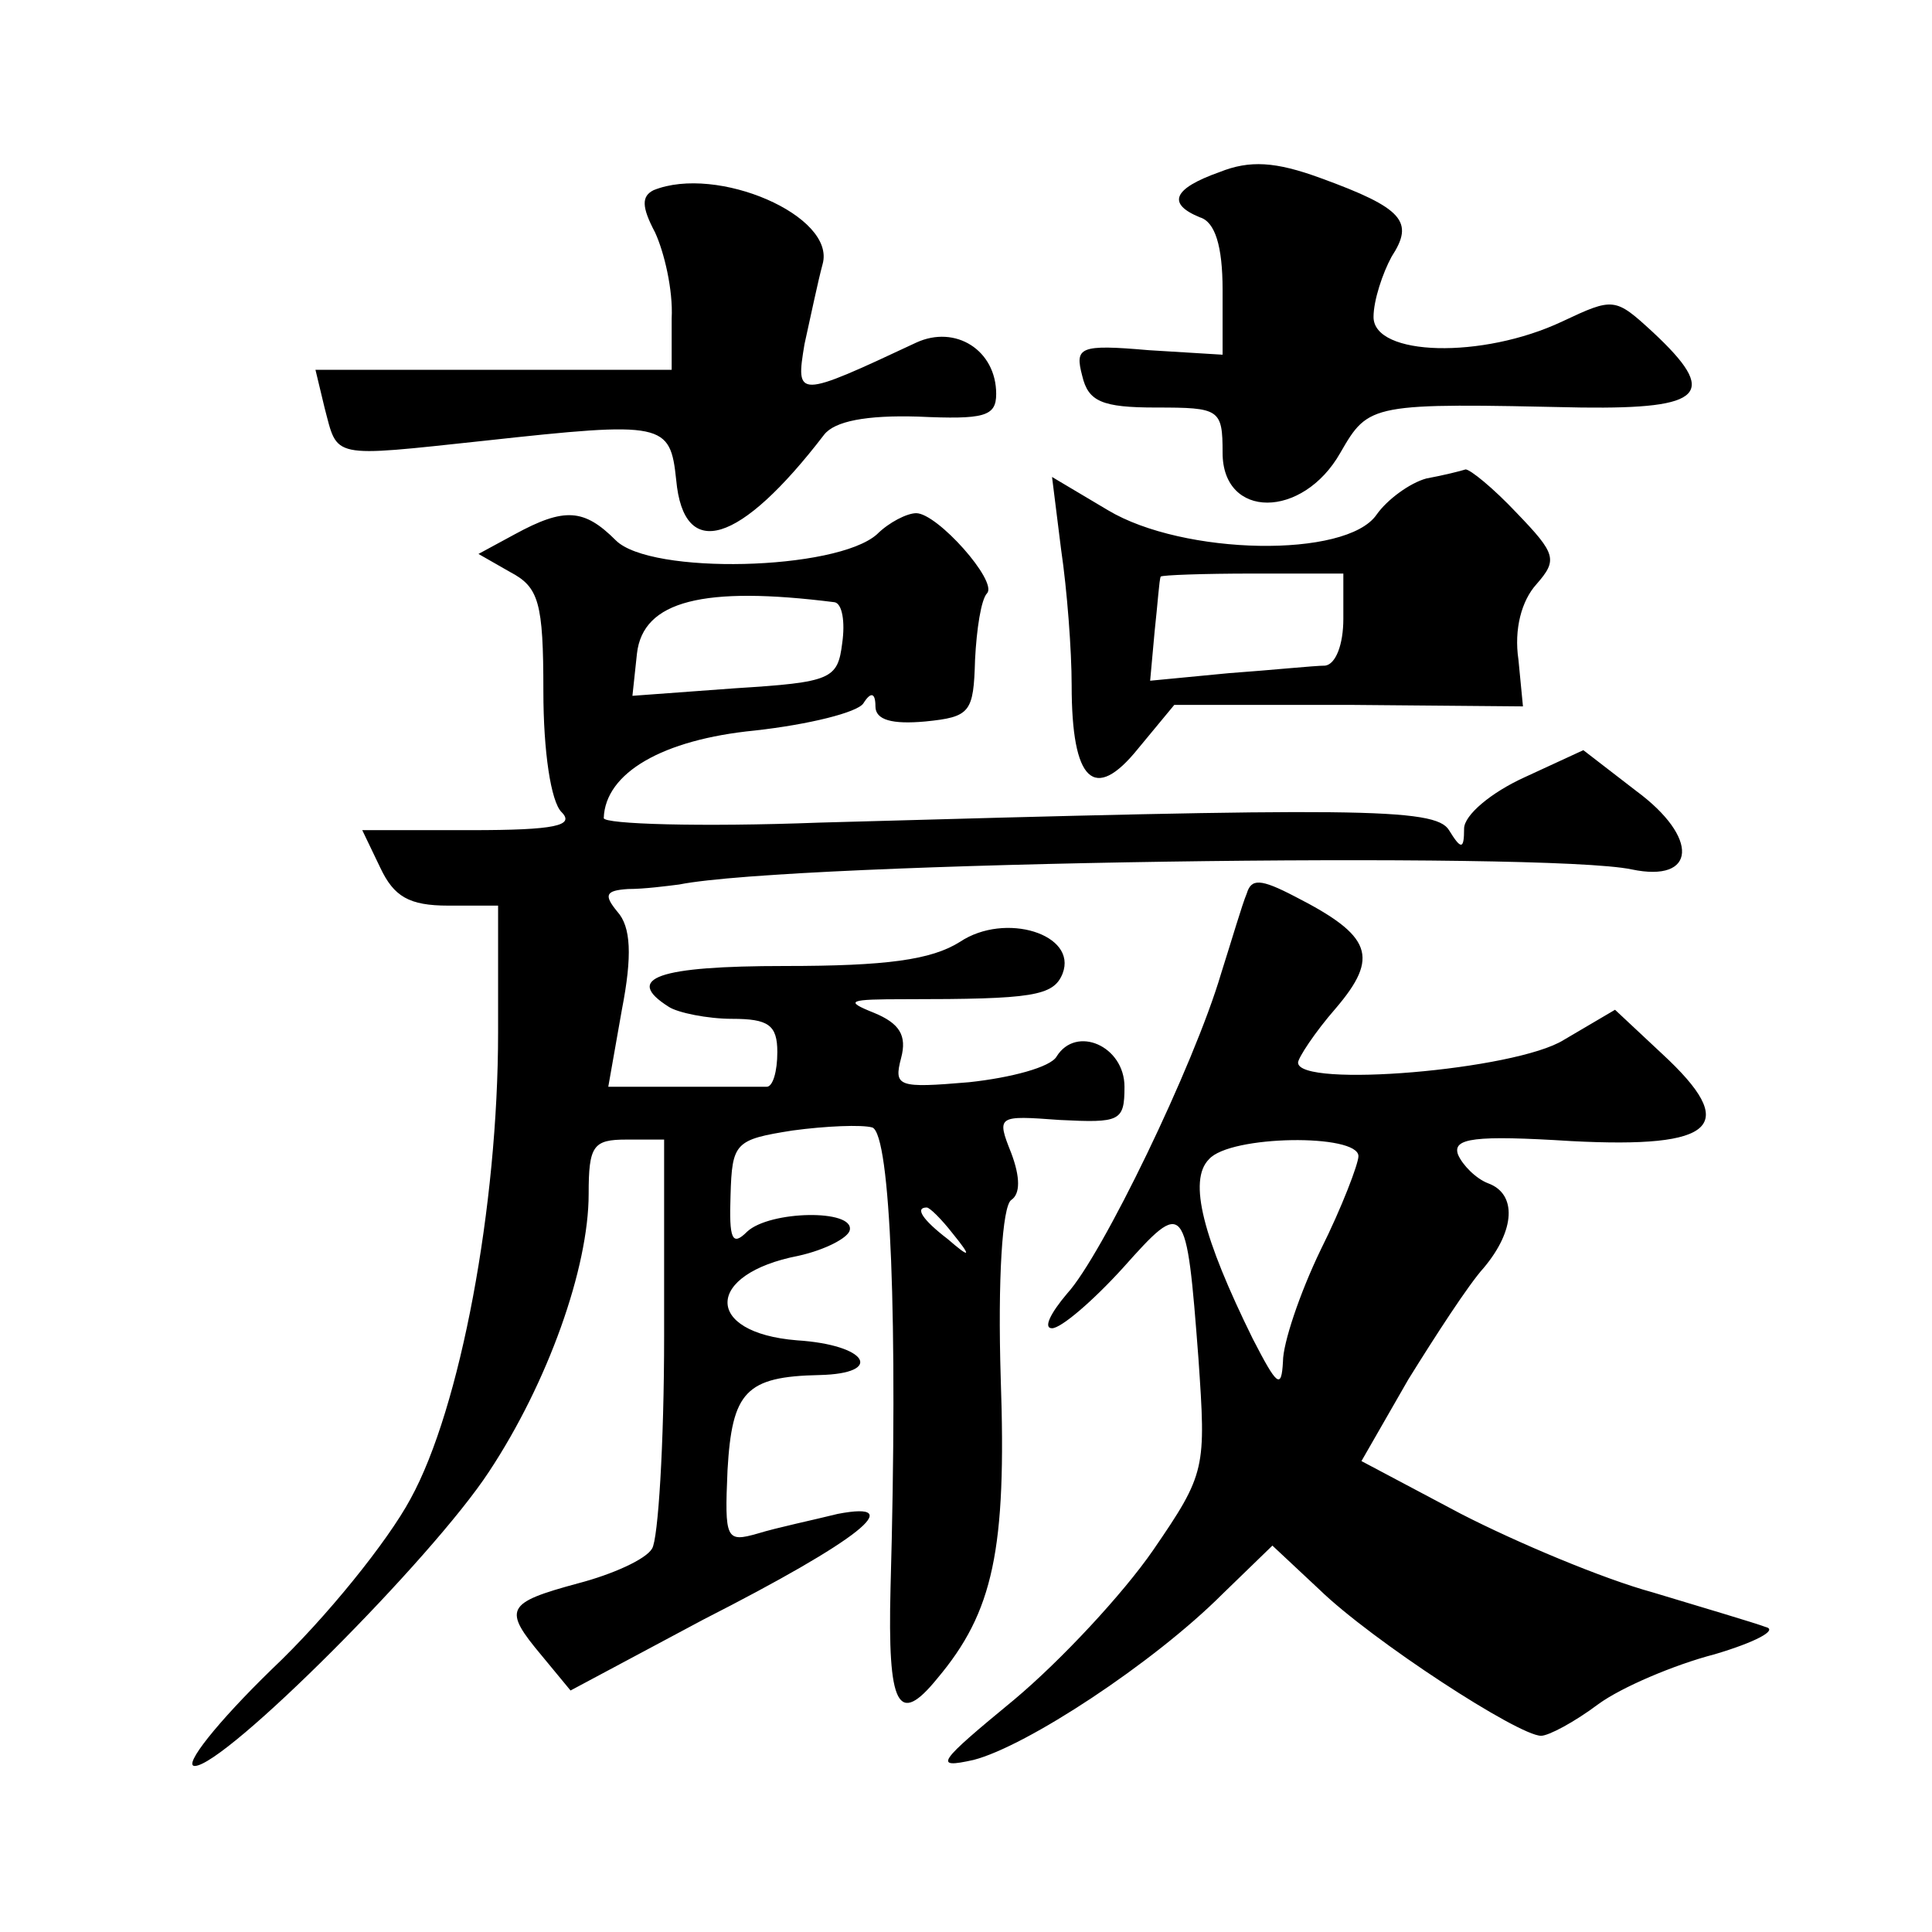
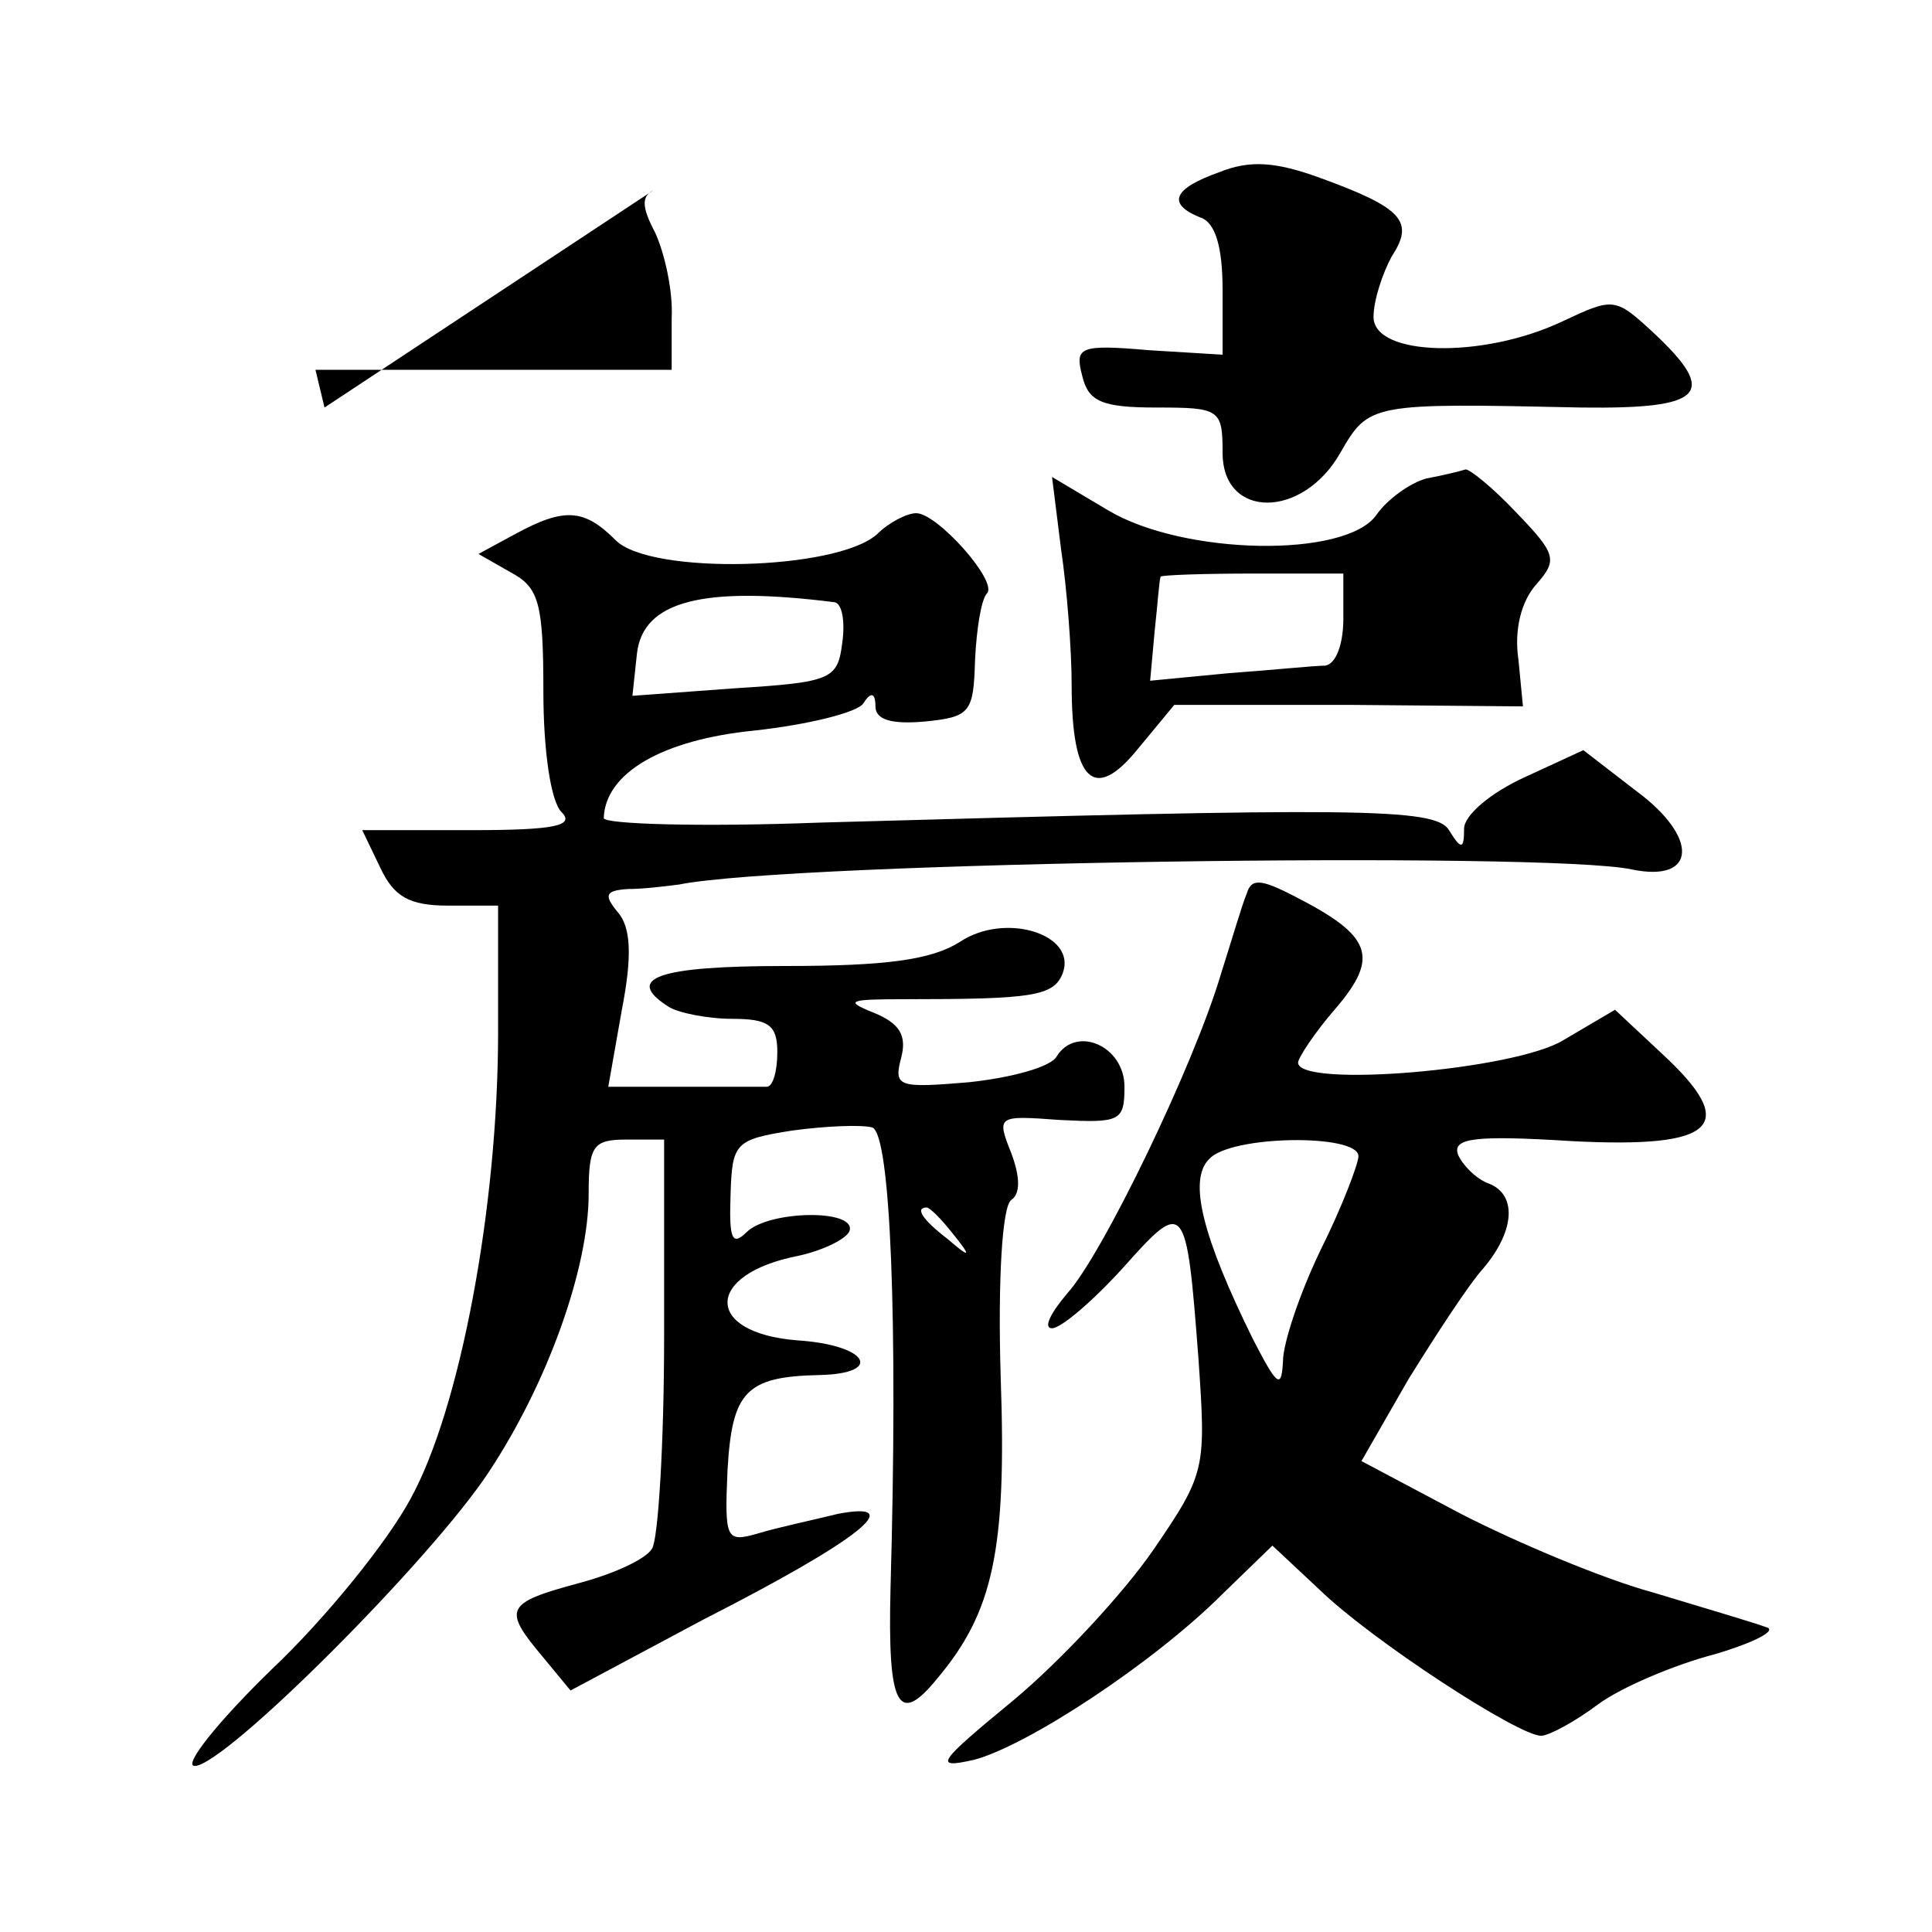
<svg xmlns="http://www.w3.org/2000/svg" version="1.0" width="128pt" height="128pt" viewBox="0 0 128 128" preserveAspectRatio="xMidYMid meet">
  <g transform="translate(0,128) scale(0.1,-0.1)" fill="#0" stroke="none">
-     <path d="M808 1166 c-31 -11 -35 -21 -13 -30 10 -3 15 -19 15 -48 l0 -43 -49 3 c-46 4 -49 2 -44 -17 4 -17 13 -21 49 -21 42 0 44 -1 44 -30 0 -44 53 -44 78 0 19 33 20 33 160 30 81 -1 91 9 47 50 -25 23 -26 23 -60 7 -53 -25 -125 -23 -125 3 0 11 6 29 12 40 15 23 8 32 -47 52 -30 11 -47 12 -67 4z M433 1154 c-8 -4 -8 -11 1 -28 6 -13 12 -38 11 -57 l0 -34 -118 0 -118 0 6 -25 c9 -34 3 -33 106 -22 119 13 123 12 127 -26 5 -54 42 -43 98 30 7 9 28 13 62 12 44 -2 52 0 52 15 0 29 -27 46 -53 34 -79 -37 -80 -37 -74 -1 4 18 9 42 12 53 9 32 -70 66 -112 49z M945 963 c-11 -3 -26 -14 -33 -24 -20 -29 -128 -27 -178 3 l-37 22 6 -48 c4 -27 7 -67 7 -90 0 -64 15 -78 44 -42 l24 29 116 0 115 -1 -3 31 c-3 20 2 39 12 50 14 16 13 20 -13 47 -16 17 -31 29 -34 29 -3 -1 -15 -4 -26 -6z m-55 -93 c0 -17 -5 -30 -12 -31 -7 0 -36 -3 -64 -5 l-52 -5 3 33 c2 18 3 34 4 36 1 1 28 2 61 2 l60 0 0 -30z M341 926 l-24 -13 21 -12 c19 -10 22 -20 22 -79 0 -40 5 -73 12 -80 9 -9 -4 -12 -60 -12 l-72 0 12 -25 c9 -19 19 -25 45 -25 l33 0 0 -84 c0 -115 -25 -249 -58 -309 -15 -28 -56 -79 -92 -113 -36 -35 -59 -64 -51 -64 20 0 157 137 195 195 39 59 66 135 66 184 0 32 3 36 25 36 l25 0 0 -130 c0 -72 -4 -135 -8 -141 -4 -7 -26 -17 -49 -23 -48 -13 -50 -17 -24 -48 l19 -23 88 47 c104 53 136 79 89 70 -16 -4 -40 -9 -53 -13 -21 -6 -22 -4 -20 42 3 52 12 62 61 63 43 1 32 20 -15 23 -62 5 -61 44 1 56 18 4 33 12 34 17 3 14 -53 13 -68 -1 -10 -10 -12 -5 -11 24 1 35 3 37 41 43 22 3 46 4 53 2 12 -5 17 -128 12 -305 -2 -79 5 -92 31 -60 37 44 46 85 42 199 -2 65 1 114 7 118 6 4 6 15 0 31 -10 25 -9 25 32 22 40 -2 43 -1 43 22 0 27 -32 41 -45 20 -4 -7 -30 -14 -58 -17 -47 -4 -50 -3 -45 16 4 15 -1 23 -18 30 -20 8 -17 9 21 9 84 0 98 2 104 17 10 26 -38 41 -68 21 -19 -12 -49 -16 -116 -16 -84 0 -107 -8 -77 -27 6 -4 26 -8 42 -8 24 0 30 -4 30 -22 0 -13 -3 -23 -7 -23 -5 0 -30 0 -57 0 l-48 0 9 51 c7 36 6 55 -3 65 -9 11 -8 14 7 15 11 0 26 2 34 3 75 15 575 22 631 10 43 -9 45 21 3 52 l-35 27 -39 -18 c-22 -10 -40 -25 -40 -34 0 -14 -2 -14 -10 -1 -9 15 -62 15 -417 5 -79 -3 -143 -1 -143 3 1 30 39 52 100 58 36 4 68 12 72 18 5 8 8 7 8 -2 0 -9 11 -12 33 -10 30 3 32 6 33 41 1 20 4 40 8 44 7 8 -33 53 -47 53 -6 0 -18 -6 -26 -14 -27 -24 -150 -27 -173 -4 -21 21 -34 22 -67 4z m212 -45 c5 -1 7 -13 5 -27 -3 -24 -7 -26 -71 -30 l-68 -5 3 28 c4 35 44 45 131 34z m78 -418 c13 -16 12 -17 -3 -4 -17 13 -22 21 -14 21 2 0 10 -8 17 -17z M826 688 c-3 -7 -10 -31 -17 -53 -18 -61 -79 -187 -102 -212 -11 -13 -16 -23 -10 -23 6 0 27 18 47 40 41 46 42 45 50 -60 5 -73 5 -76 -30 -127 -20 -29 -61 -73 -92 -99 -51 -42 -54 -46 -27 -40 35 9 119 64 165 110 l33 32 31 -29 c35 -34 132 -97 147 -97 5 0 22 9 38 21 15 11 50 26 77 33 27 8 42 16 34 18 -8 3 -42 13 -75 23 -33 9 -90 33 -127 52 l-66 35 31 54 c18 29 40 63 50 74 21 25 22 49 3 56 -8 3 -17 12 -20 19 -4 11 11 13 75 9 96 -5 112 10 60 58 l-31 29 -34 -20 c-32 -20 -176 -32 -176 -15 0 3 11 20 25 36 29 34 24 48 -27 74 -23 12 -29 12 -32 2z m74 -174 c0 -5 -11 -34 -25 -62 -14 -29 -25 -62 -25 -74 -1 -19 -4 -16 -20 15 -33 67 -43 105 -29 119 14 16 99 17 99 2z" />
+     <path d="M808 1166 c-31 -11 -35 -21 -13 -30 10 -3 15 -19 15 -48 l0 -43 -49 3 c-46 4 -49 2 -44 -17 4 -17 13 -21 49 -21 42 0 44 -1 44 -30 0 -44 53 -44 78 0 19 33 20 33 160 30 81 -1 91 9 47 50 -25 23 -26 23 -60 7 -53 -25 -125 -23 -125 3 0 11 6 29 12 40 15 23 8 32 -47 52 -30 11 -47 12 -67 4z M433 1154 c-8 -4 -8 -11 1 -28 6 -13 12 -38 11 -57 l0 -34 -118 0 -118 0 6 -25 z M945 963 c-11 -3 -26 -14 -33 -24 -20 -29 -128 -27 -178 3 l-37 22 6 -48 c4 -27 7 -67 7 -90 0 -64 15 -78 44 -42 l24 29 116 0 115 -1 -3 31 c-3 20 2 39 12 50 14 16 13 20 -13 47 -16 17 -31 29 -34 29 -3 -1 -15 -4 -26 -6z m-55 -93 c0 -17 -5 -30 -12 -31 -7 0 -36 -3 -64 -5 l-52 -5 3 33 c2 18 3 34 4 36 1 1 28 2 61 2 l60 0 0 -30z M341 926 l-24 -13 21 -12 c19 -10 22 -20 22 -79 0 -40 5 -73 12 -80 9 -9 -4 -12 -60 -12 l-72 0 12 -25 c9 -19 19 -25 45 -25 l33 0 0 -84 c0 -115 -25 -249 -58 -309 -15 -28 -56 -79 -92 -113 -36 -35 -59 -64 -51 -64 20 0 157 137 195 195 39 59 66 135 66 184 0 32 3 36 25 36 l25 0 0 -130 c0 -72 -4 -135 -8 -141 -4 -7 -26 -17 -49 -23 -48 -13 -50 -17 -24 -48 l19 -23 88 47 c104 53 136 79 89 70 -16 -4 -40 -9 -53 -13 -21 -6 -22 -4 -20 42 3 52 12 62 61 63 43 1 32 20 -15 23 -62 5 -61 44 1 56 18 4 33 12 34 17 3 14 -53 13 -68 -1 -10 -10 -12 -5 -11 24 1 35 3 37 41 43 22 3 46 4 53 2 12 -5 17 -128 12 -305 -2 -79 5 -92 31 -60 37 44 46 85 42 199 -2 65 1 114 7 118 6 4 6 15 0 31 -10 25 -9 25 32 22 40 -2 43 -1 43 22 0 27 -32 41 -45 20 -4 -7 -30 -14 -58 -17 -47 -4 -50 -3 -45 16 4 15 -1 23 -18 30 -20 8 -17 9 21 9 84 0 98 2 104 17 10 26 -38 41 -68 21 -19 -12 -49 -16 -116 -16 -84 0 -107 -8 -77 -27 6 -4 26 -8 42 -8 24 0 30 -4 30 -22 0 -13 -3 -23 -7 -23 -5 0 -30 0 -57 0 l-48 0 9 51 c7 36 6 55 -3 65 -9 11 -8 14 7 15 11 0 26 2 34 3 75 15 575 22 631 10 43 -9 45 21 3 52 l-35 27 -39 -18 c-22 -10 -40 -25 -40 -34 0 -14 -2 -14 -10 -1 -9 15 -62 15 -417 5 -79 -3 -143 -1 -143 3 1 30 39 52 100 58 36 4 68 12 72 18 5 8 8 7 8 -2 0 -9 11 -12 33 -10 30 3 32 6 33 41 1 20 4 40 8 44 7 8 -33 53 -47 53 -6 0 -18 -6 -26 -14 -27 -24 -150 -27 -173 -4 -21 21 -34 22 -67 4z m212 -45 c5 -1 7 -13 5 -27 -3 -24 -7 -26 -71 -30 l-68 -5 3 28 c4 35 44 45 131 34z m78 -418 c13 -16 12 -17 -3 -4 -17 13 -22 21 -14 21 2 0 10 -8 17 -17z M826 688 c-3 -7 -10 -31 -17 -53 -18 -61 -79 -187 -102 -212 -11 -13 -16 -23 -10 -23 6 0 27 18 47 40 41 46 42 45 50 -60 5 -73 5 -76 -30 -127 -20 -29 -61 -73 -92 -99 -51 -42 -54 -46 -27 -40 35 9 119 64 165 110 l33 32 31 -29 c35 -34 132 -97 147 -97 5 0 22 9 38 21 15 11 50 26 77 33 27 8 42 16 34 18 -8 3 -42 13 -75 23 -33 9 -90 33 -127 52 l-66 35 31 54 c18 29 40 63 50 74 21 25 22 49 3 56 -8 3 -17 12 -20 19 -4 11 11 13 75 9 96 -5 112 10 60 58 l-31 29 -34 -20 c-32 -20 -176 -32 -176 -15 0 3 11 20 25 36 29 34 24 48 -27 74 -23 12 -29 12 -32 2z m74 -174 c0 -5 -11 -34 -25 -62 -14 -29 -25 -62 -25 -74 -1 -19 -4 -16 -20 15 -33 67 -43 105 -29 119 14 16 99 17 99 2z" />
  </g>
</svg>